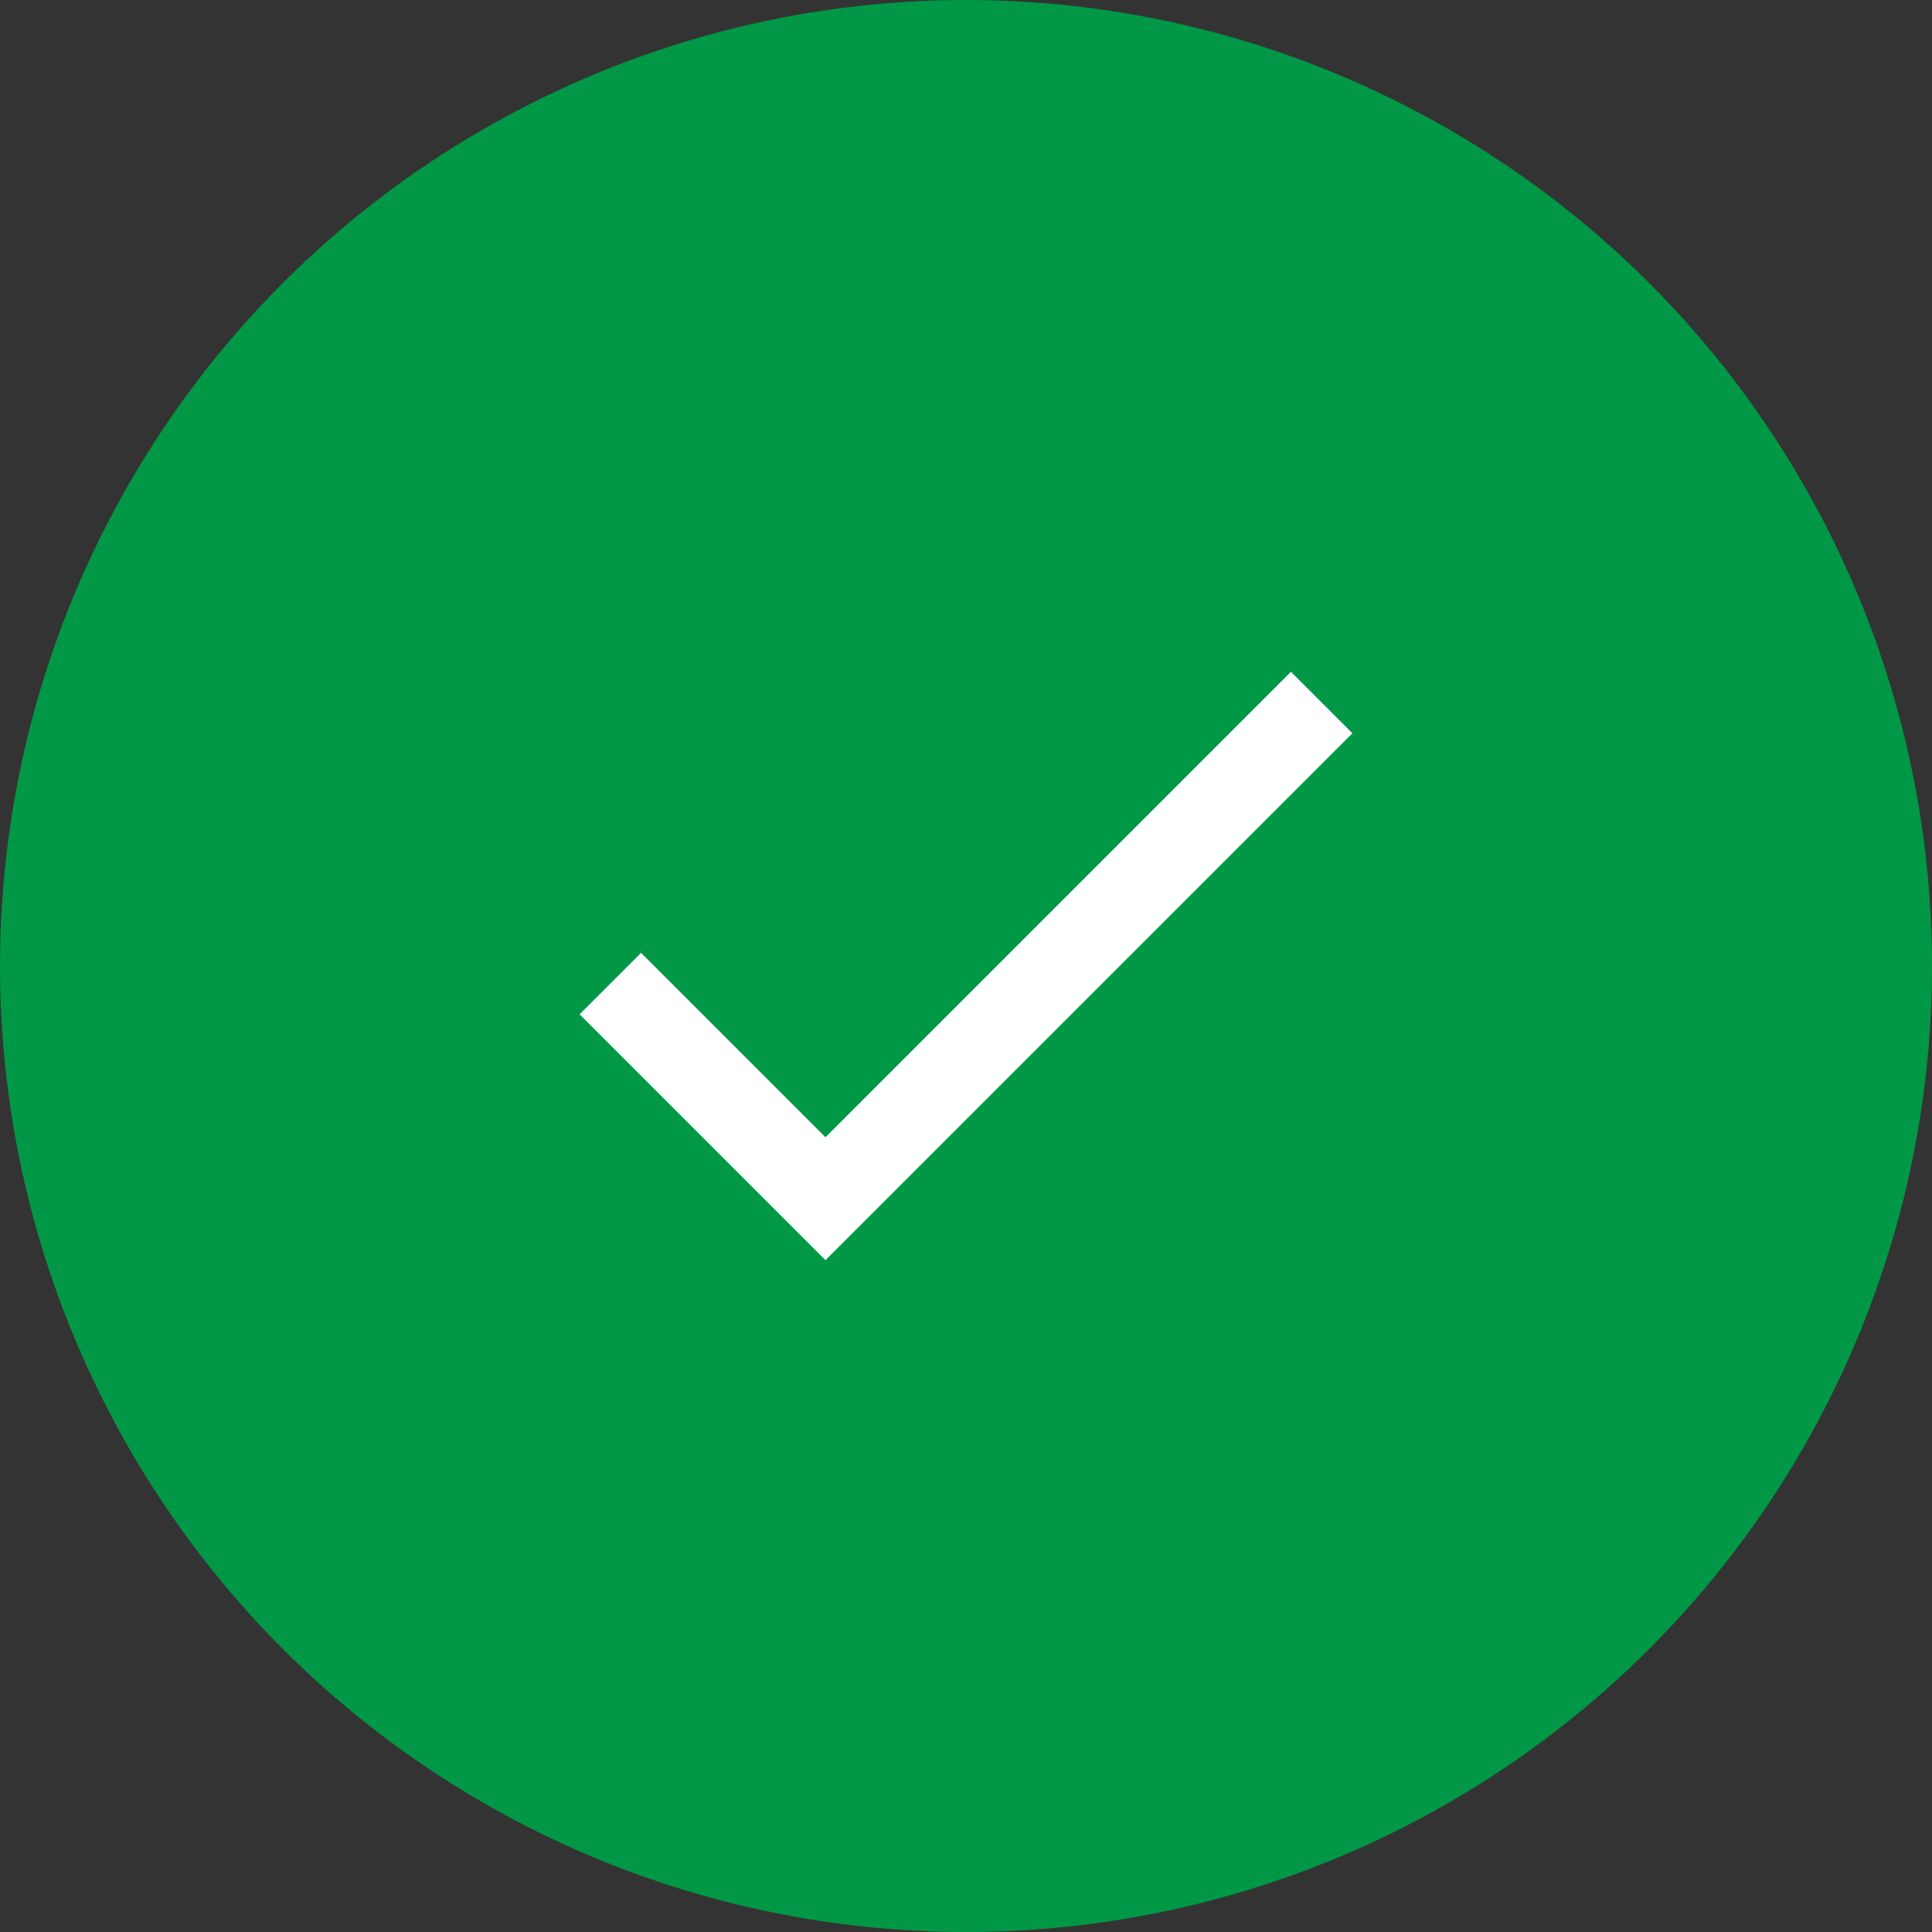
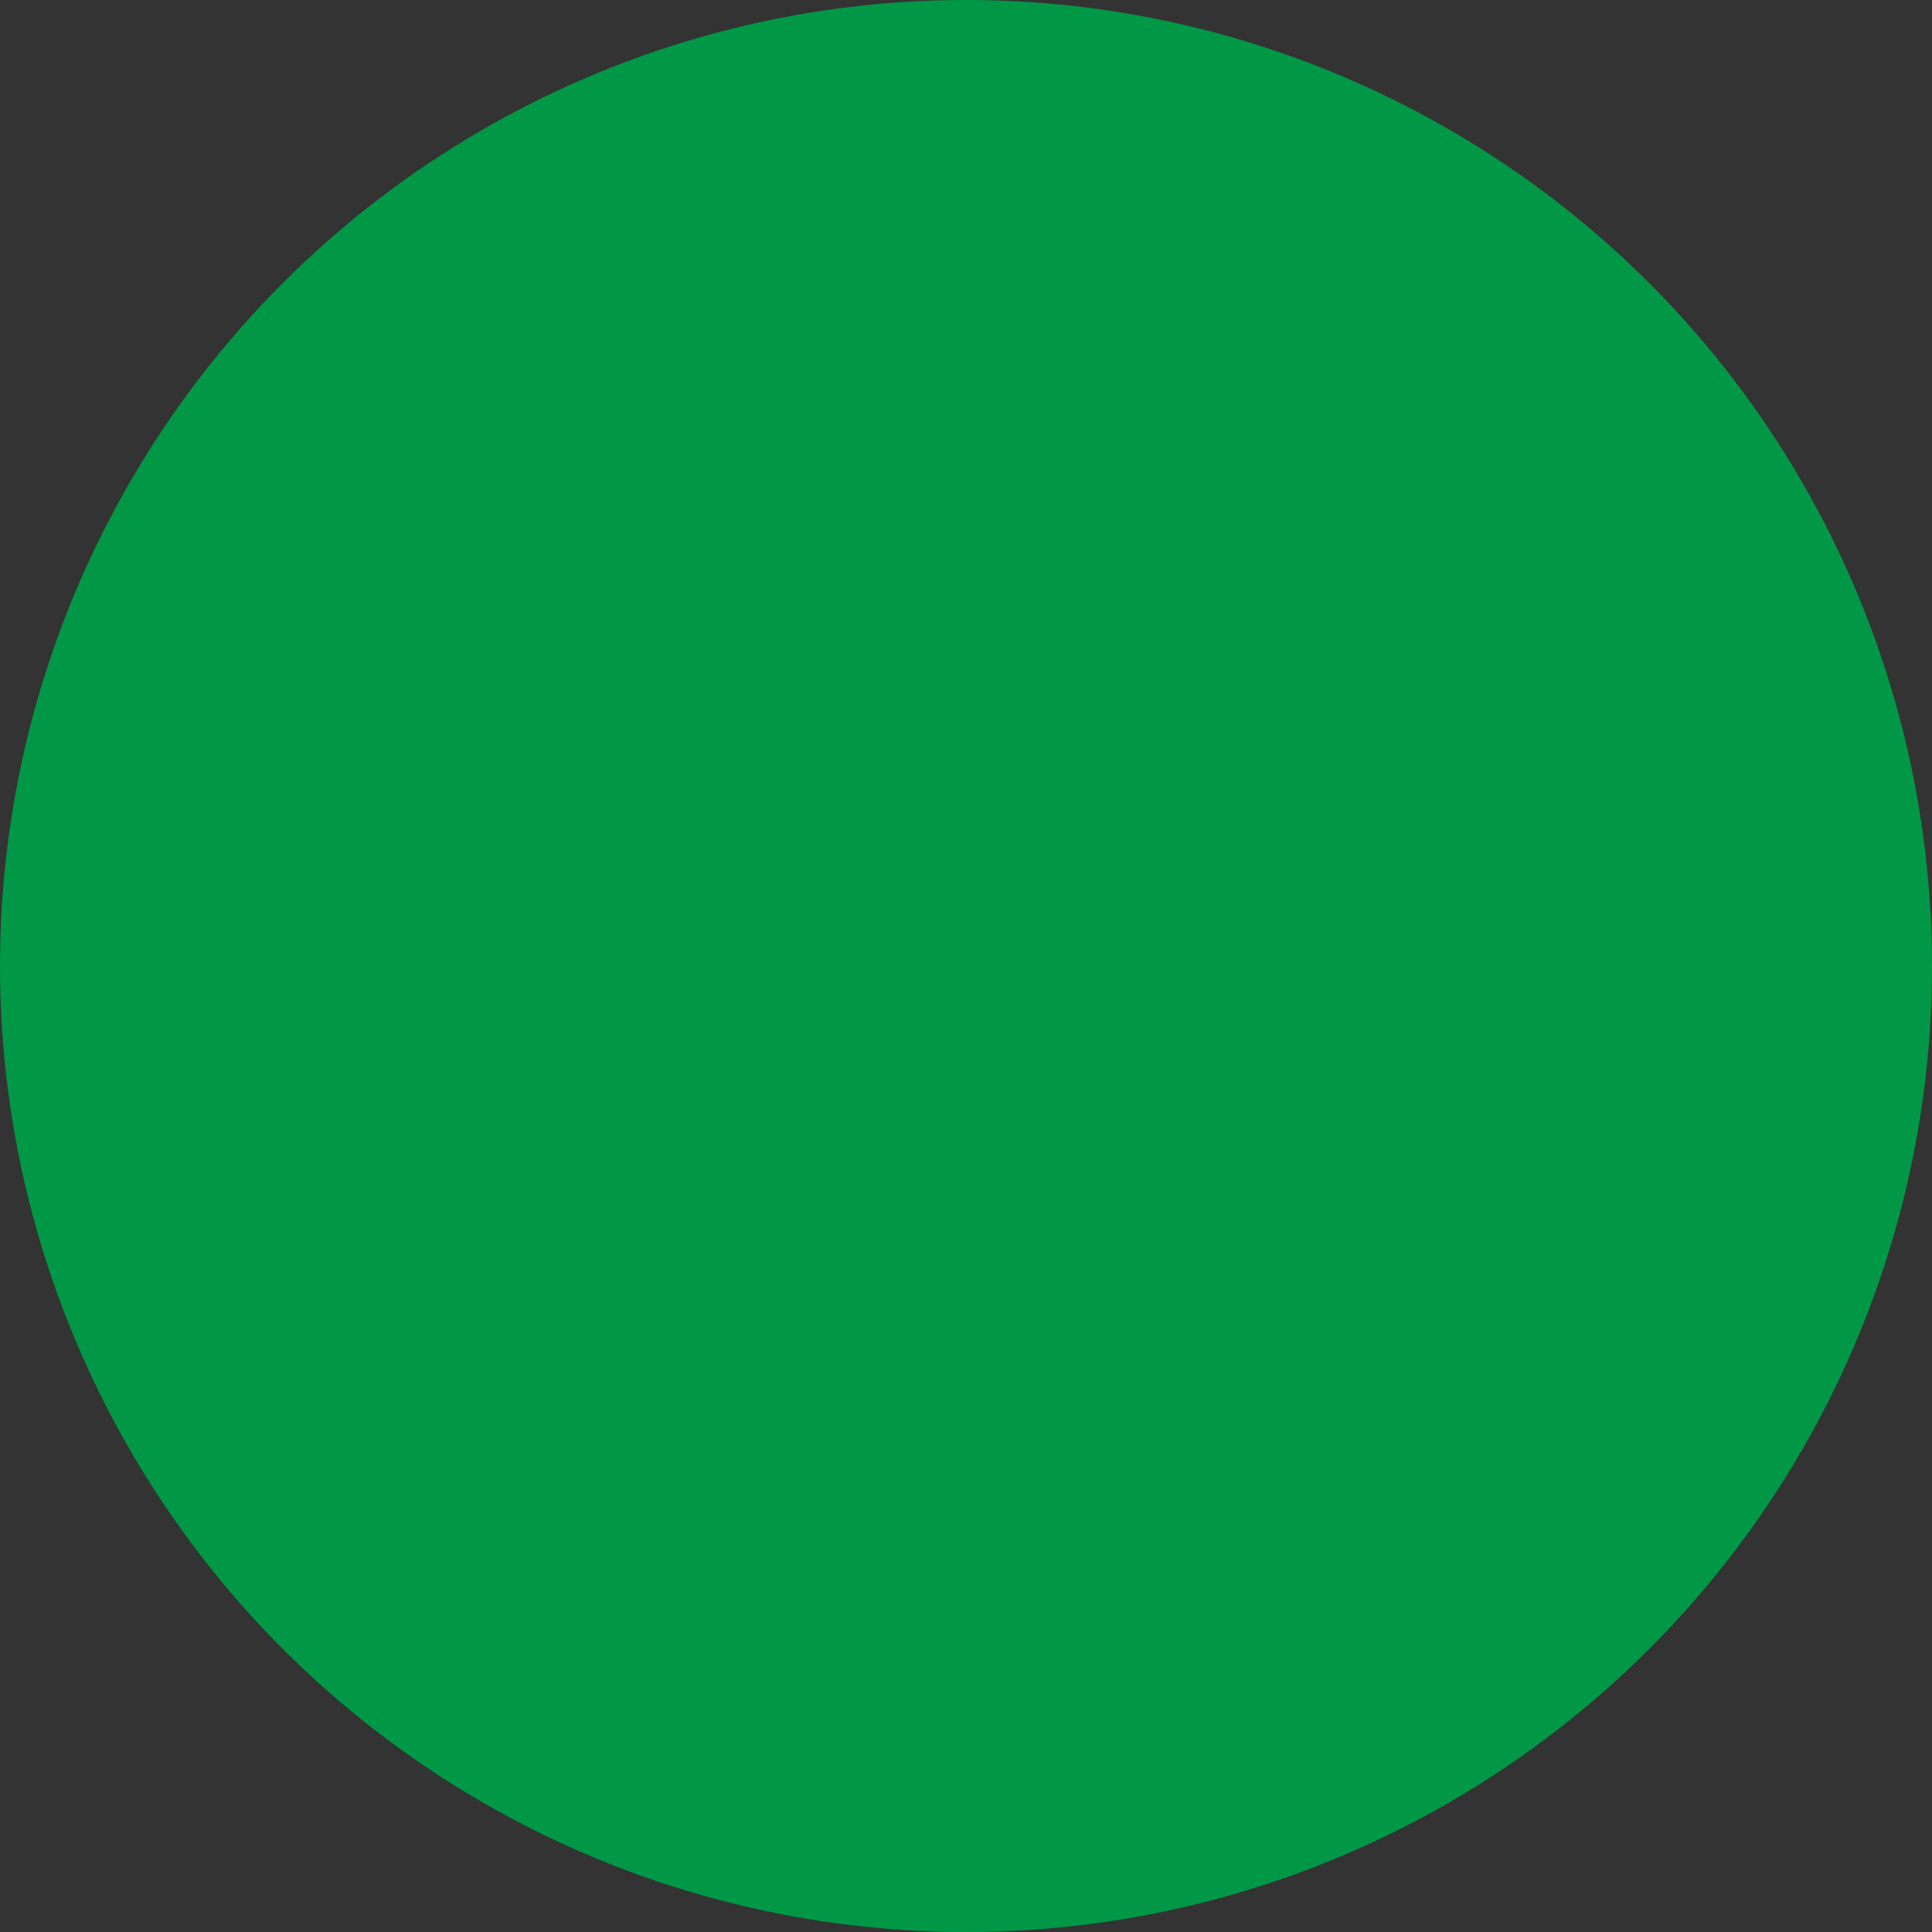
<svg xmlns="http://www.w3.org/2000/svg" width="60" height="60" viewBox="0 0 60 60" fill="none">
  <rect x="0" y="0" width="60" height="60" fill="#333333" stroke="none" />
  <circle cx="30" cy="30" r="30" fill="#009846" />
-   <path d="M25.636 35.318L19.909 29.591L18 31.5L25.636 39.136L42 22.772L40.091 20.863L25.636 35.318Z" fill="white" />
</svg>